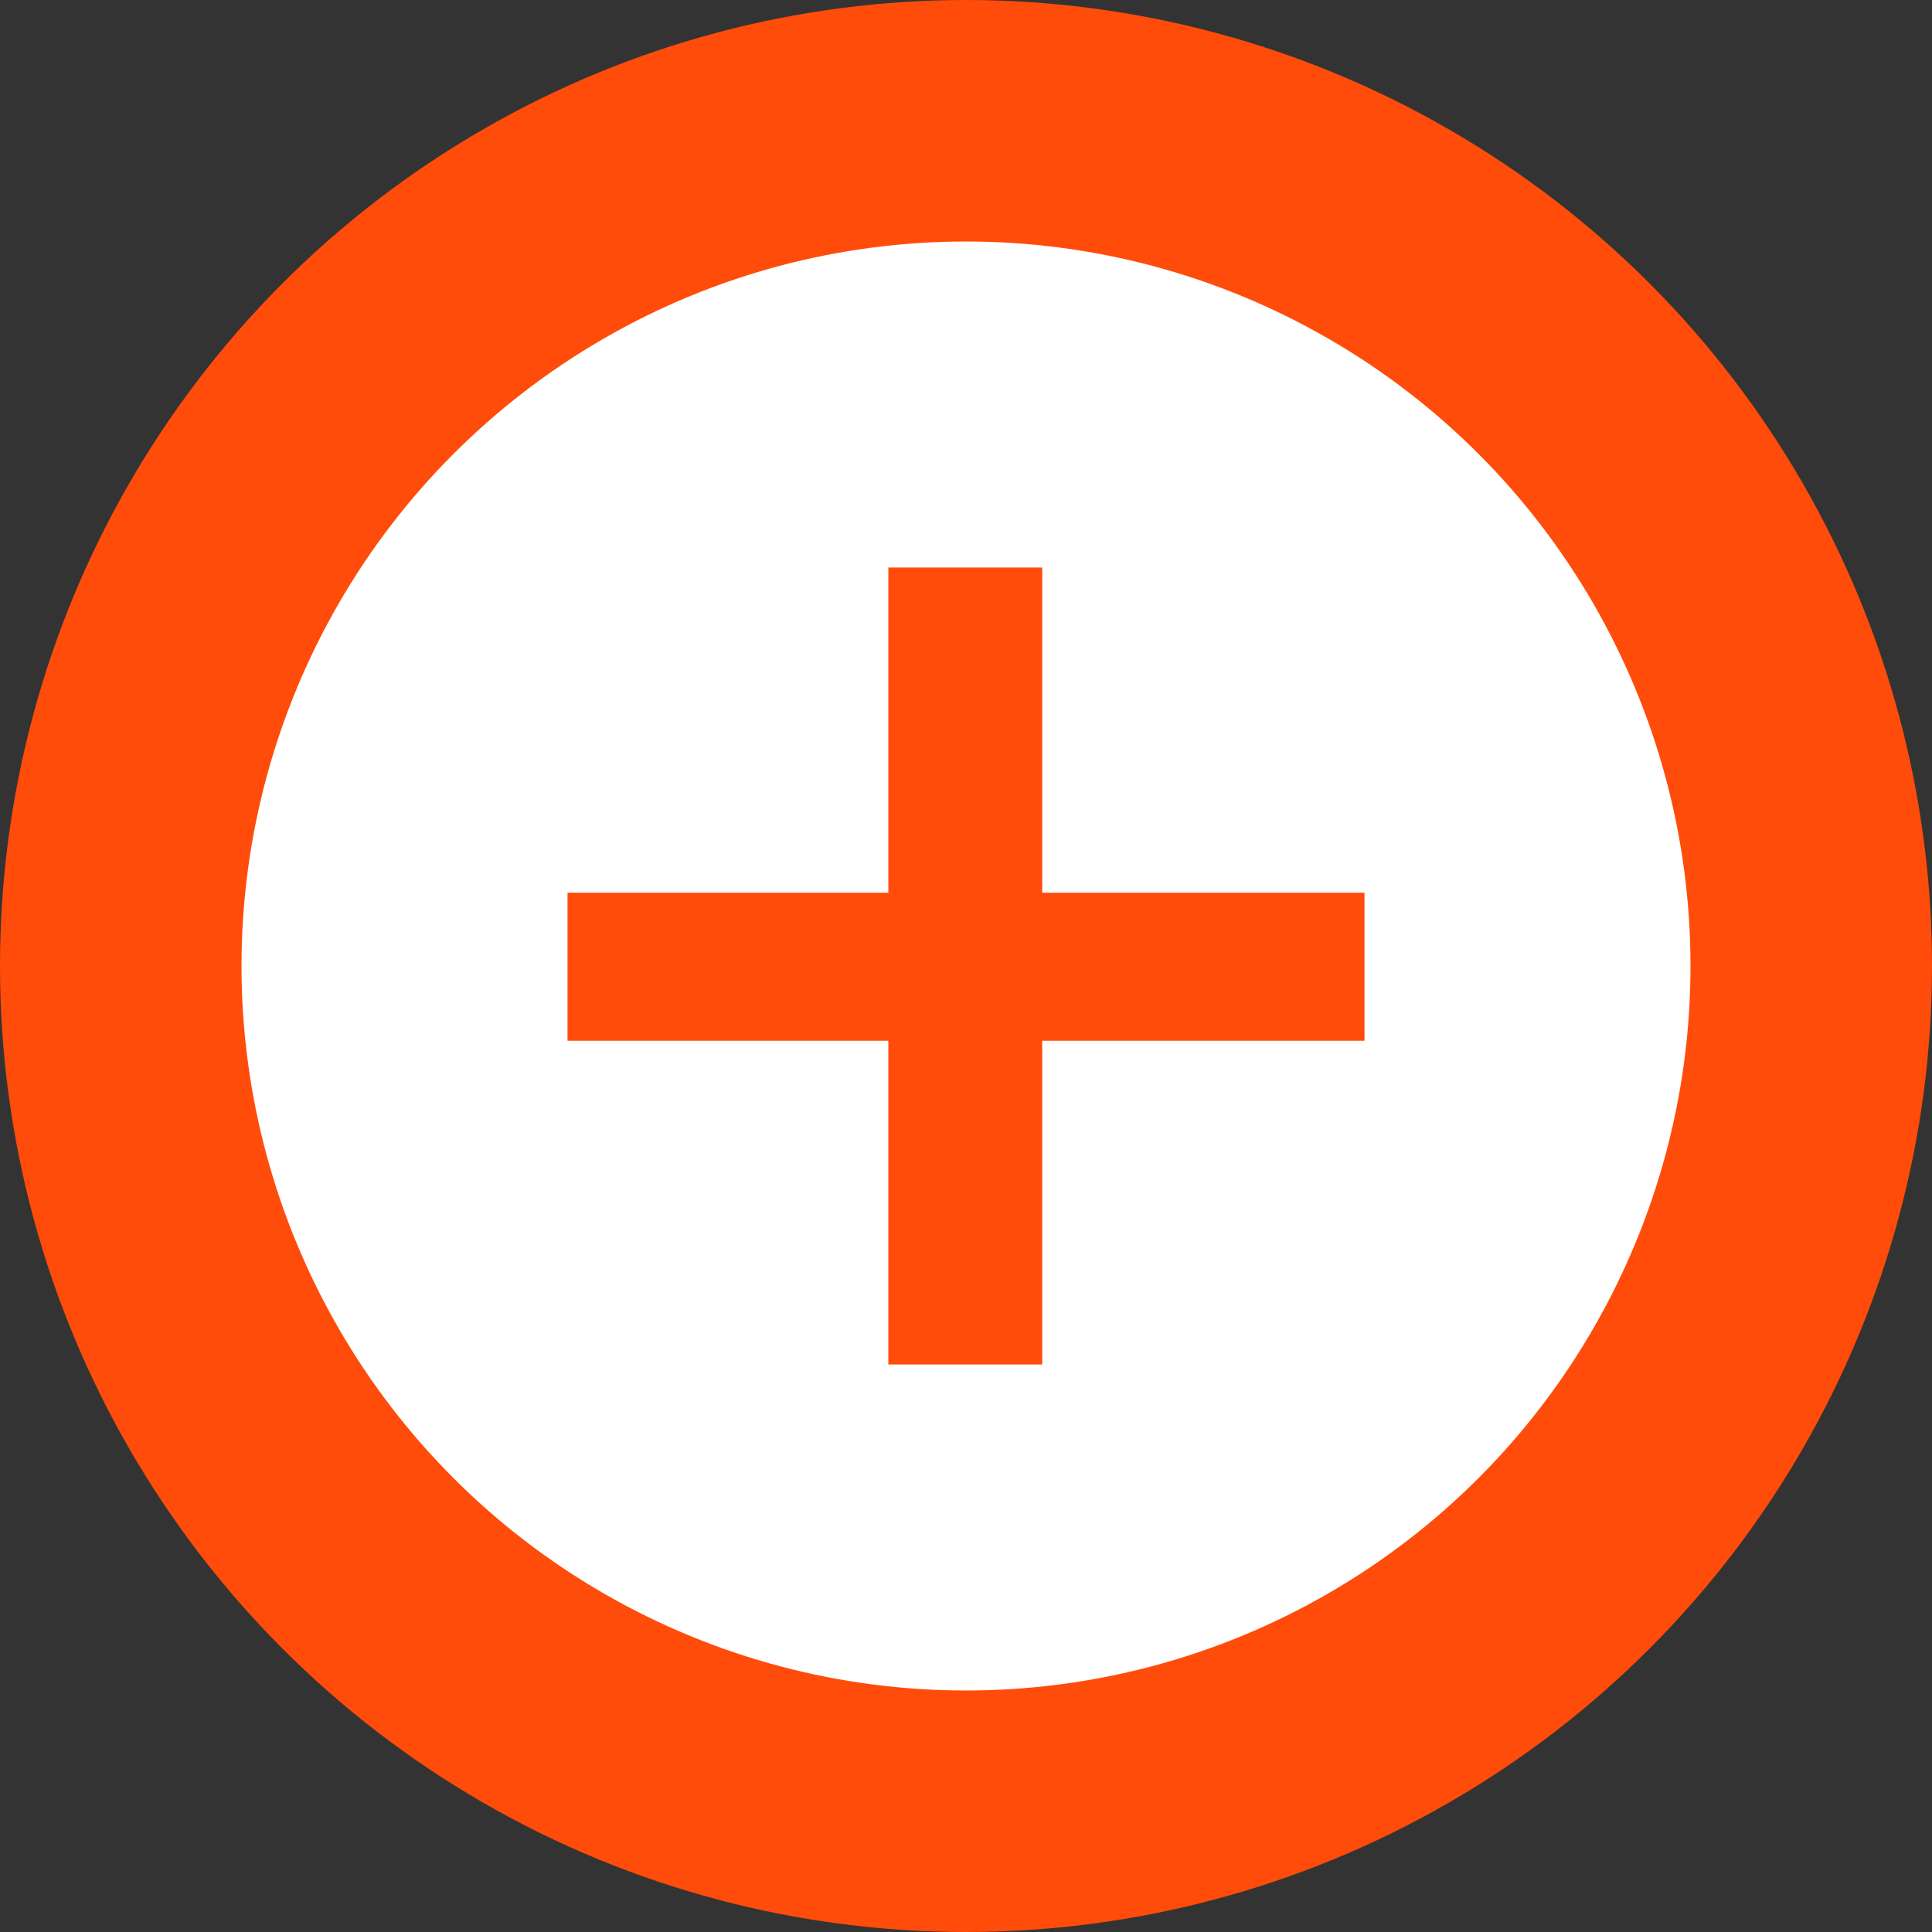
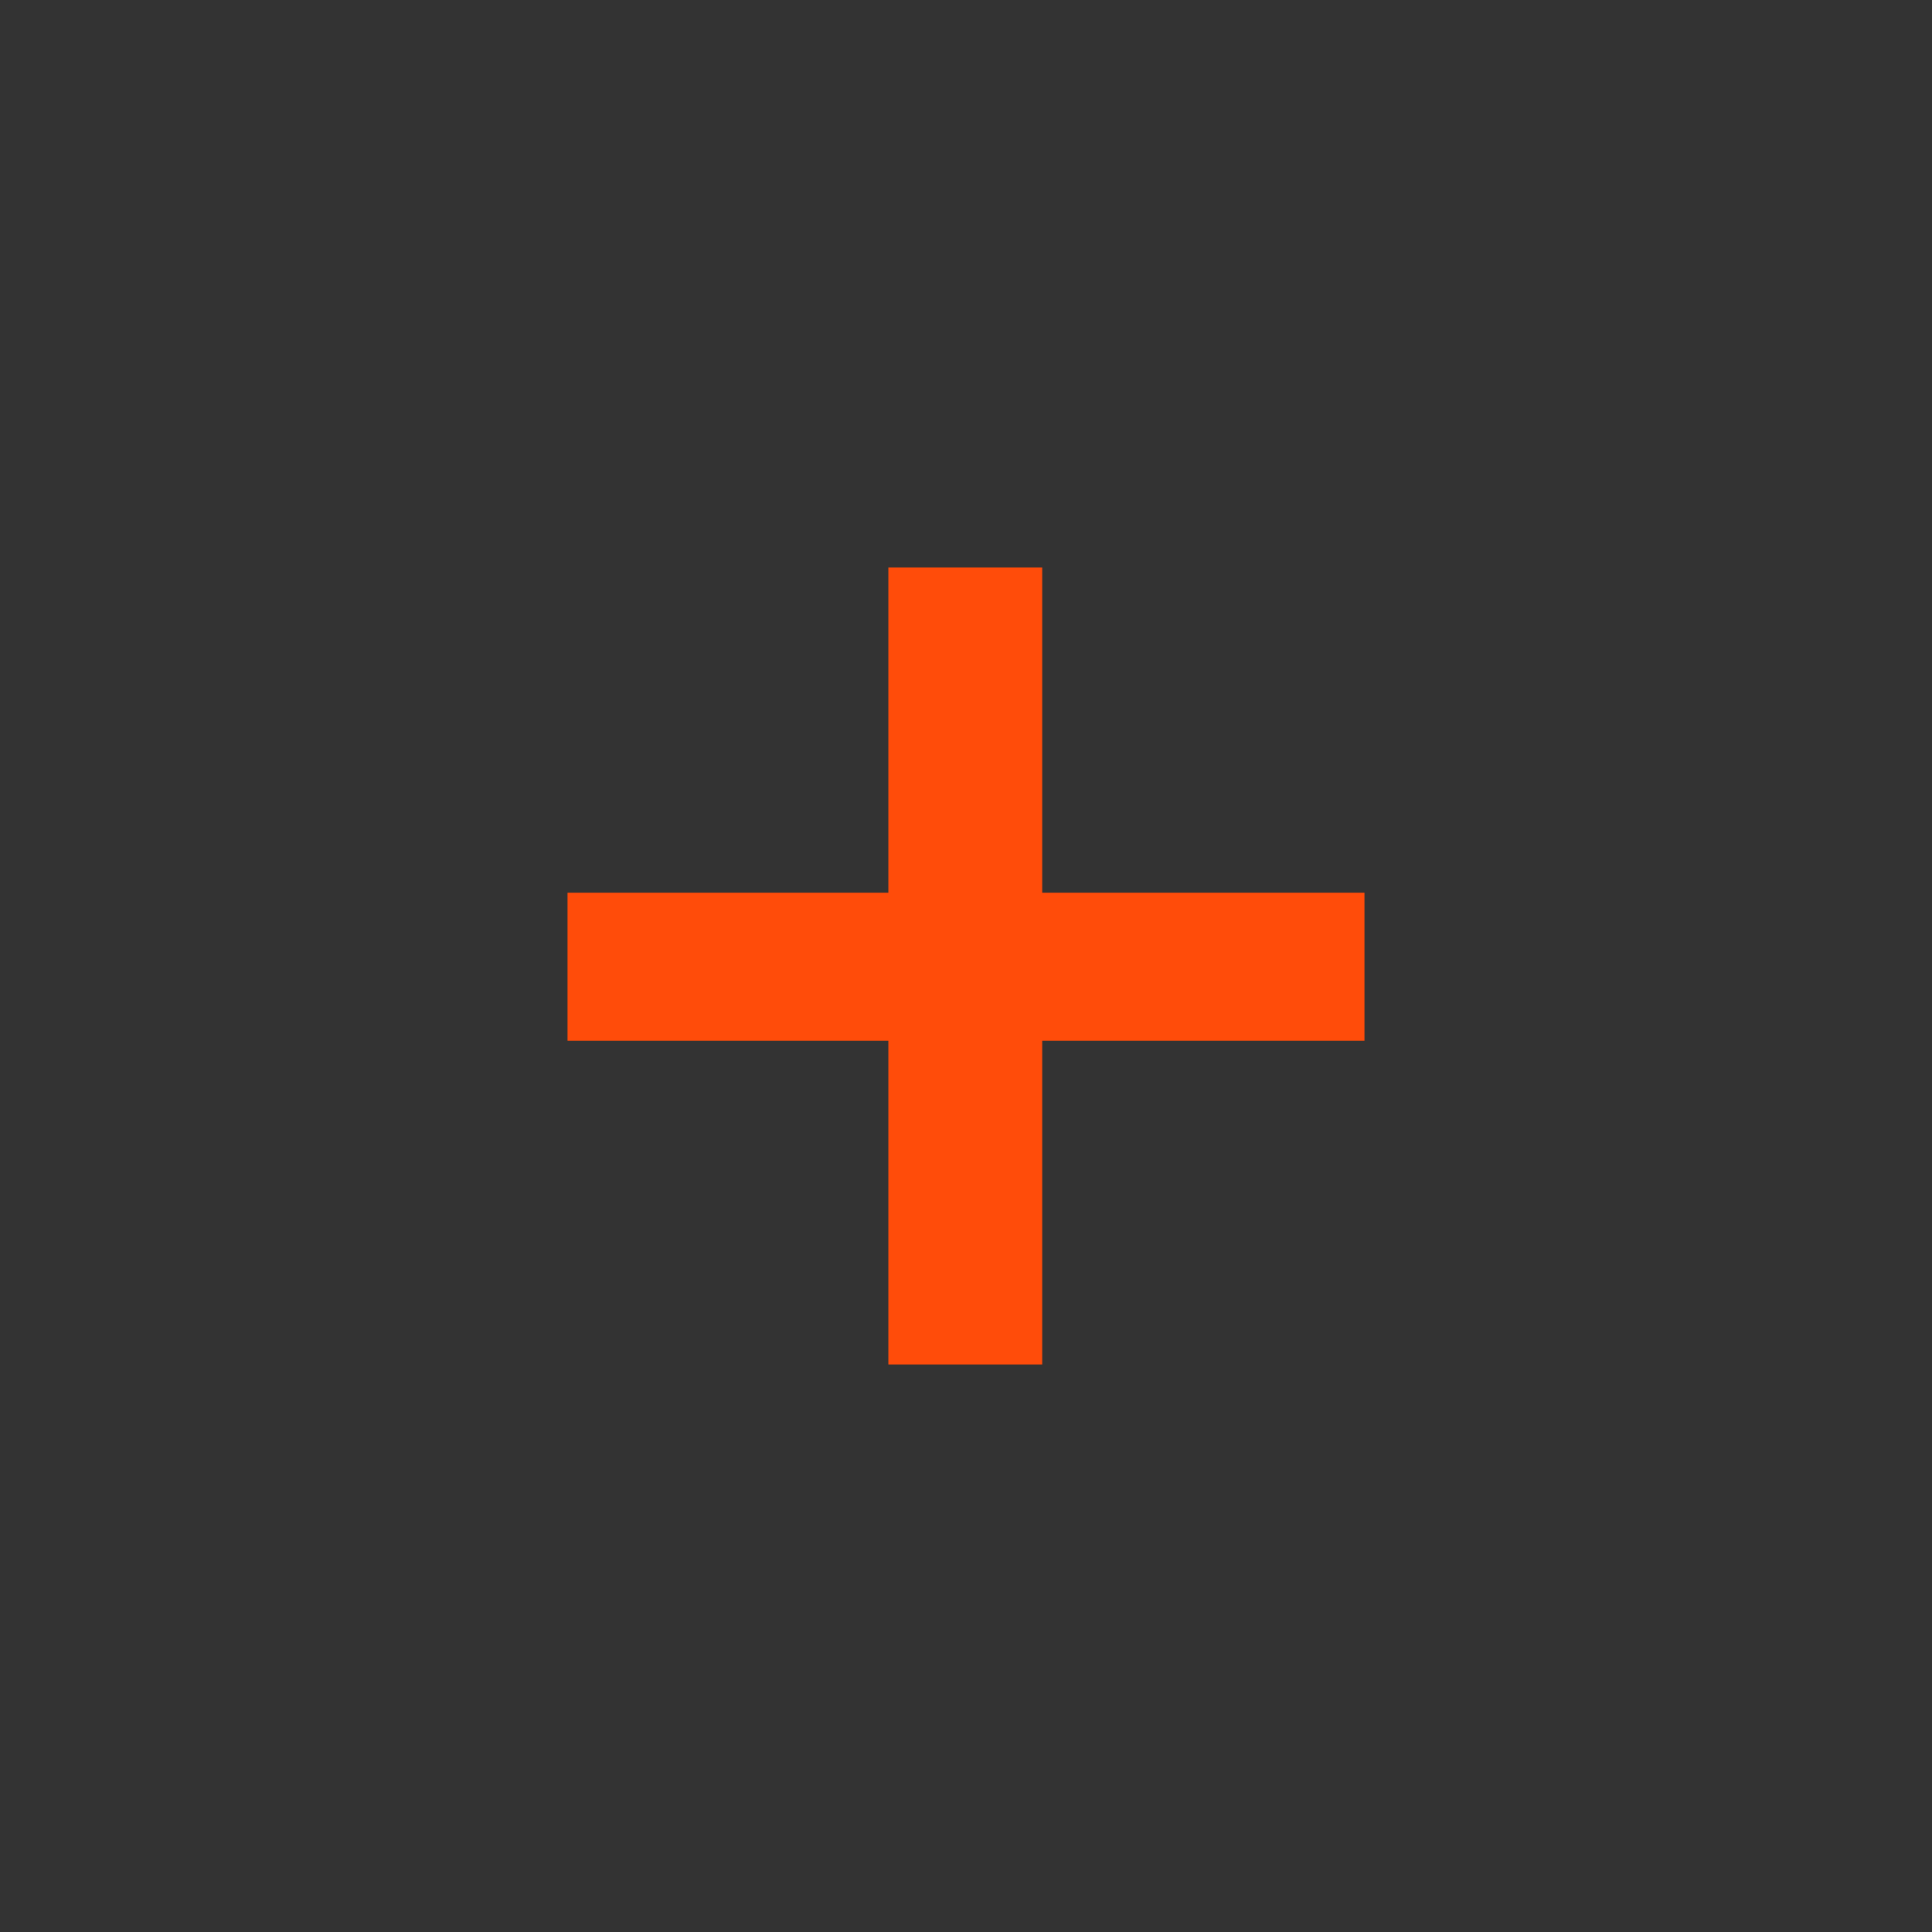
<svg xmlns="http://www.w3.org/2000/svg" width="16" height="16" viewBox="0 0 16 16" fill="none">
  <rect x="0" y="0" width="16" height="16" fill="#333333" stroke="none" />
-   <circle cx="8" cy="8" r="7" fill="white" stroke="#FF4C0A" stroke-width="2" />
  <path d="M7.507 11V11.15H7.657H8.331H8.481V11V8.469H11H11.15V8.319V7.693V7.543H11H8.481V5V4.85H8.331H7.657H7.507V5V7.543H5H4.85V7.693V8.319V8.469H5H7.507V11Z" fill="#FF4C0A" stroke="#FF4C0A" stroke-width="0.3" />
</svg>